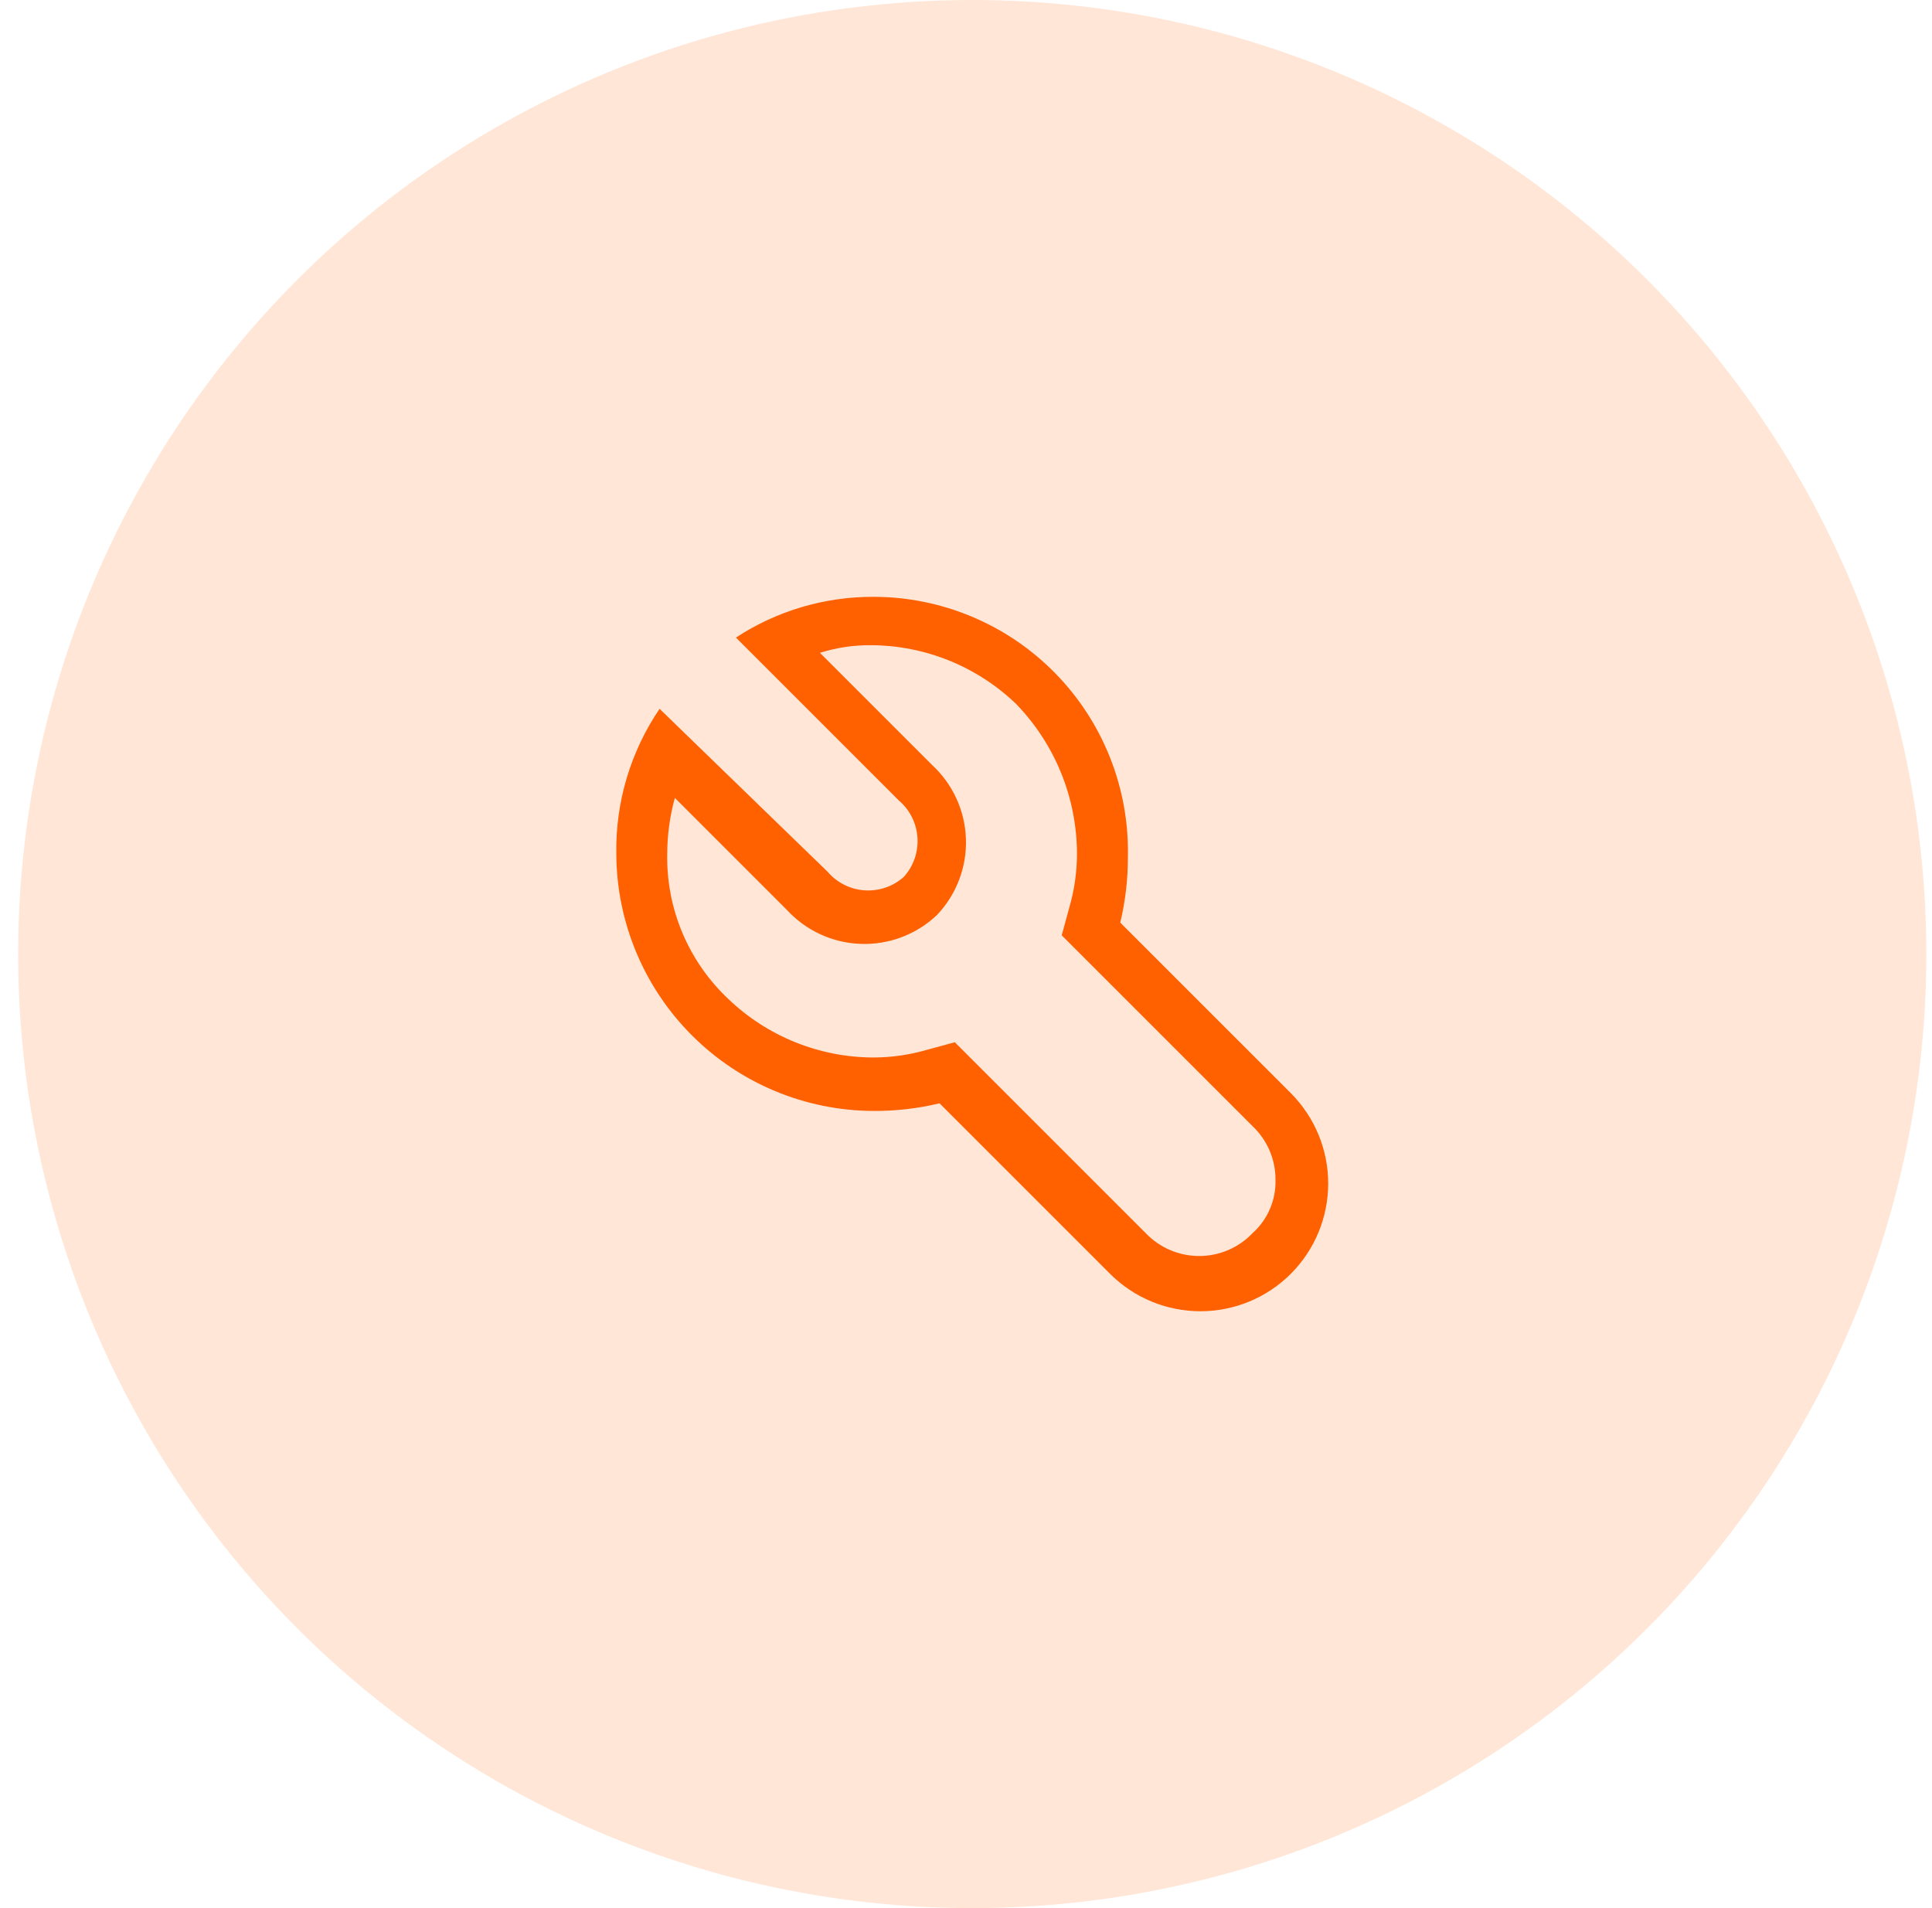
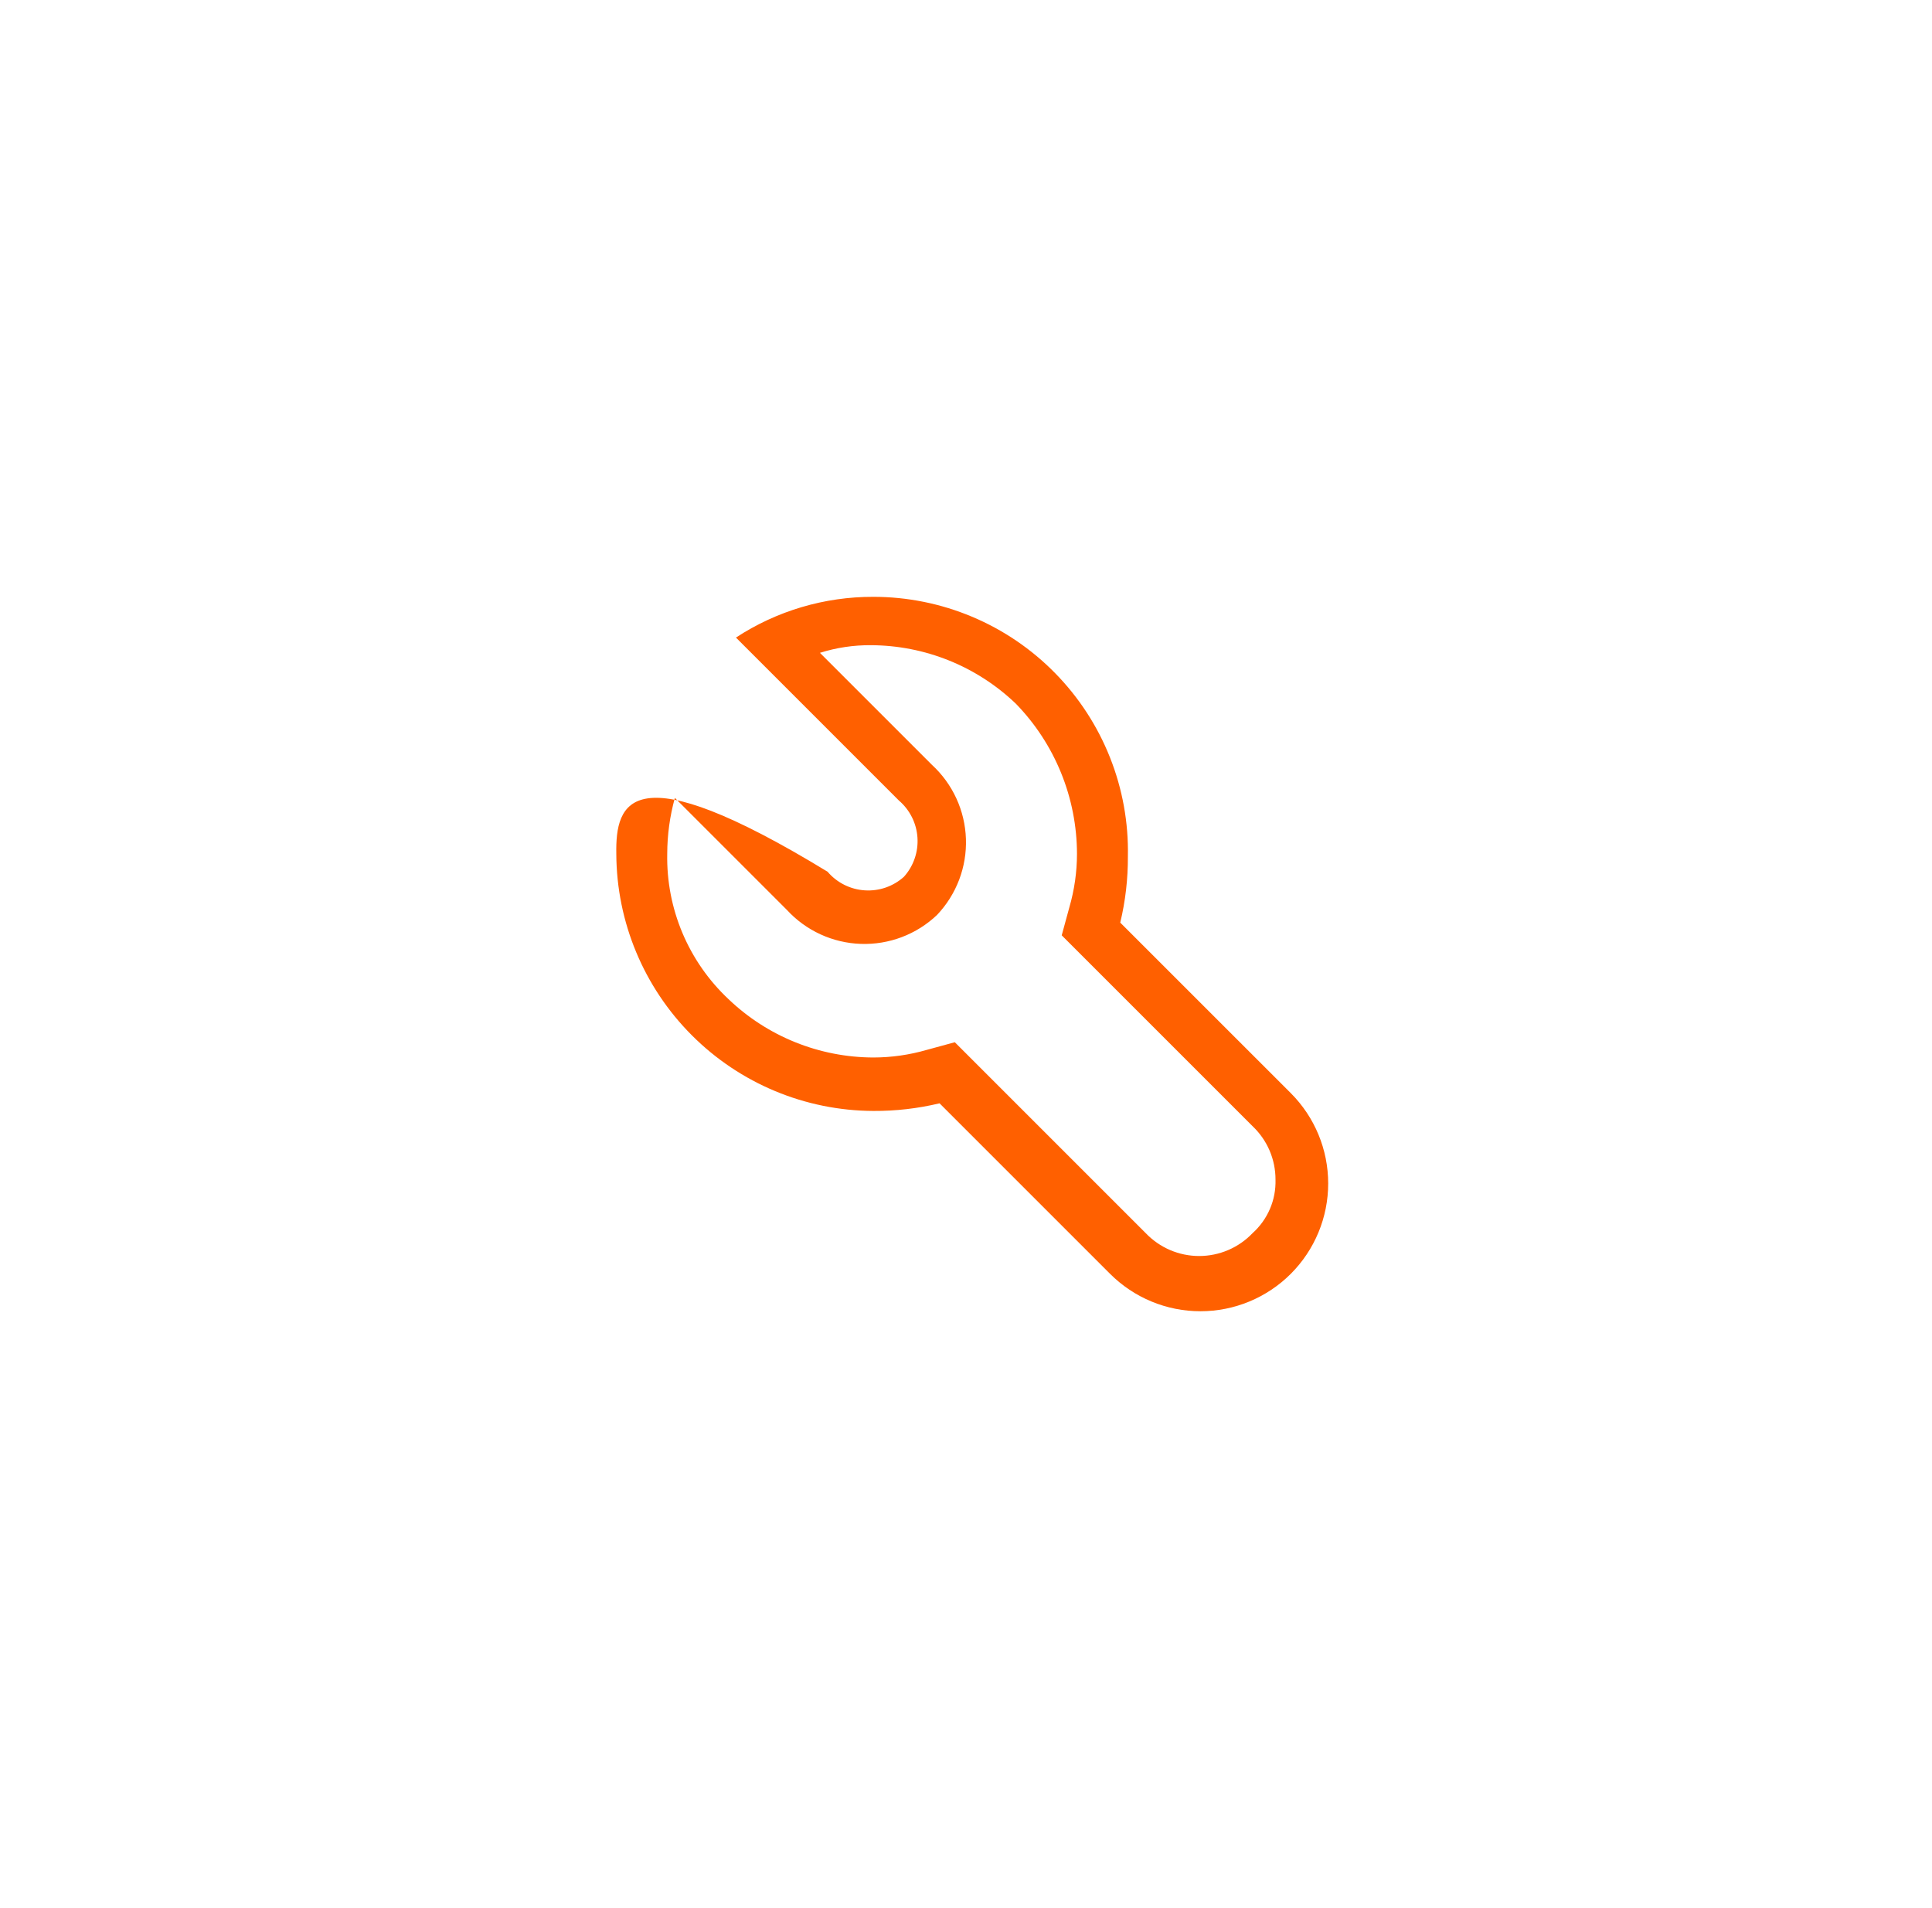
<svg xmlns="http://www.w3.org/2000/svg" width="81" height="80" viewBox="0 0 81 80" fill="none">
-   <circle cx="40.762" cy="40" r="40" fill="#FF6000" fill-opacity="0.16" />
-   <path d="M36.617 25.023C34.57 25.017 32.567 25.61 30.855 26.731L37.684 33.56C37.911 33.754 38.097 33.992 38.232 34.259C38.366 34.526 38.445 34.817 38.465 35.116C38.485 35.414 38.445 35.713 38.347 35.996C38.25 36.278 38.097 36.539 37.897 36.761C37.675 36.961 37.414 37.114 37.132 37.212C36.849 37.309 36.55 37.349 36.252 37.329C35.953 37.309 35.662 37.23 35.395 37.096C35.128 36.962 34.89 36.775 34.696 36.548L27.653 29.718C26.436 31.51 25.802 33.635 25.839 35.801C25.851 38.656 26.99 41.39 29.009 43.409C31.027 45.428 33.762 46.567 36.617 46.578C37.551 46.583 38.483 46.476 39.391 46.258L46.54 53.407C47.545 54.412 48.908 54.976 50.328 54.976C51.749 54.976 53.112 54.412 54.117 53.407C55.121 52.403 55.685 51.04 55.685 49.619C55.685 48.198 55.121 46.836 54.117 45.831L46.967 38.682C47.185 37.773 47.292 36.842 47.287 35.907C47.316 34.488 47.061 33.078 46.537 31.759C46.014 30.439 45.232 29.238 44.238 28.224C43.245 27.21 42.059 26.405 40.75 25.856C39.441 25.306 38.036 25.023 36.617 25.023ZM45.153 35.801C45.152 36.559 45.044 37.313 44.833 38.042L44.513 39.215L45.367 40.069L52.516 47.218C52.82 47.507 53.063 47.854 53.228 48.239C53.393 48.625 53.477 49.04 53.476 49.459C53.488 49.88 53.409 50.298 53.243 50.685C53.077 51.072 52.829 51.418 52.516 51.7C52.227 52.003 51.879 52.245 51.494 52.41C51.109 52.575 50.694 52.66 50.275 52.66C49.856 52.66 49.441 52.575 49.056 52.41C48.671 52.245 48.323 52.003 48.034 51.7L40.885 44.551L40.031 43.697L38.858 44.017C38.129 44.228 37.375 44.336 36.617 44.337C34.349 44.331 32.171 43.452 30.535 41.883C29.707 41.104 29.051 40.16 28.61 39.113C28.169 38.066 27.952 36.937 27.974 35.801C27.975 35.008 28.083 34.218 28.294 33.453L32.989 38.148C33.386 38.58 33.864 38.928 34.397 39.173C34.93 39.418 35.506 39.554 36.092 39.574C36.678 39.594 37.262 39.497 37.81 39.289C38.358 39.081 38.859 38.766 39.284 38.362C39.688 37.937 40.003 37.435 40.212 36.887C40.42 36.339 40.517 35.755 40.497 35.169C40.477 34.583 40.341 34.007 40.096 33.474C39.851 32.941 39.503 32.463 39.071 32.066L34.376 27.371C35.066 27.153 35.786 27.045 36.51 27.051C38.777 27.057 40.955 27.936 42.592 29.505C44.231 31.192 45.149 33.449 45.153 35.801Z" fill="#FF6000" />
+   <path d="M36.617 25.023C34.57 25.017 32.567 25.61 30.855 26.731L37.684 33.56C37.911 33.754 38.097 33.992 38.232 34.259C38.366 34.526 38.445 34.817 38.465 35.116C38.485 35.414 38.445 35.713 38.347 35.996C38.25 36.278 38.097 36.539 37.897 36.761C37.675 36.961 37.414 37.114 37.132 37.212C36.849 37.309 36.55 37.349 36.252 37.329C35.953 37.309 35.662 37.23 35.395 37.096C35.128 36.962 34.89 36.775 34.696 36.548C26.436 31.51 25.802 33.635 25.839 35.801C25.851 38.656 26.99 41.39 29.009 43.409C31.027 45.428 33.762 46.567 36.617 46.578C37.551 46.583 38.483 46.476 39.391 46.258L46.54 53.407C47.545 54.412 48.908 54.976 50.328 54.976C51.749 54.976 53.112 54.412 54.117 53.407C55.121 52.403 55.685 51.04 55.685 49.619C55.685 48.198 55.121 46.836 54.117 45.831L46.967 38.682C47.185 37.773 47.292 36.842 47.287 35.907C47.316 34.488 47.061 33.078 46.537 31.759C46.014 30.439 45.232 29.238 44.238 28.224C43.245 27.21 42.059 26.405 40.75 25.856C39.441 25.306 38.036 25.023 36.617 25.023ZM45.153 35.801C45.152 36.559 45.044 37.313 44.833 38.042L44.513 39.215L45.367 40.069L52.516 47.218C52.82 47.507 53.063 47.854 53.228 48.239C53.393 48.625 53.477 49.04 53.476 49.459C53.488 49.88 53.409 50.298 53.243 50.685C53.077 51.072 52.829 51.418 52.516 51.7C52.227 52.003 51.879 52.245 51.494 52.41C51.109 52.575 50.694 52.66 50.275 52.66C49.856 52.66 49.441 52.575 49.056 52.41C48.671 52.245 48.323 52.003 48.034 51.7L40.885 44.551L40.031 43.697L38.858 44.017C38.129 44.228 37.375 44.336 36.617 44.337C34.349 44.331 32.171 43.452 30.535 41.883C29.707 41.104 29.051 40.16 28.61 39.113C28.169 38.066 27.952 36.937 27.974 35.801C27.975 35.008 28.083 34.218 28.294 33.453L32.989 38.148C33.386 38.58 33.864 38.928 34.397 39.173C34.93 39.418 35.506 39.554 36.092 39.574C36.678 39.594 37.262 39.497 37.81 39.289C38.358 39.081 38.859 38.766 39.284 38.362C39.688 37.937 40.003 37.435 40.212 36.887C40.42 36.339 40.517 35.755 40.497 35.169C40.477 34.583 40.341 34.007 40.096 33.474C39.851 32.941 39.503 32.463 39.071 32.066L34.376 27.371C35.066 27.153 35.786 27.045 36.51 27.051C38.777 27.057 40.955 27.936 42.592 29.505C44.231 31.192 45.149 33.449 45.153 35.801Z" fill="#FF6000" />
</svg>